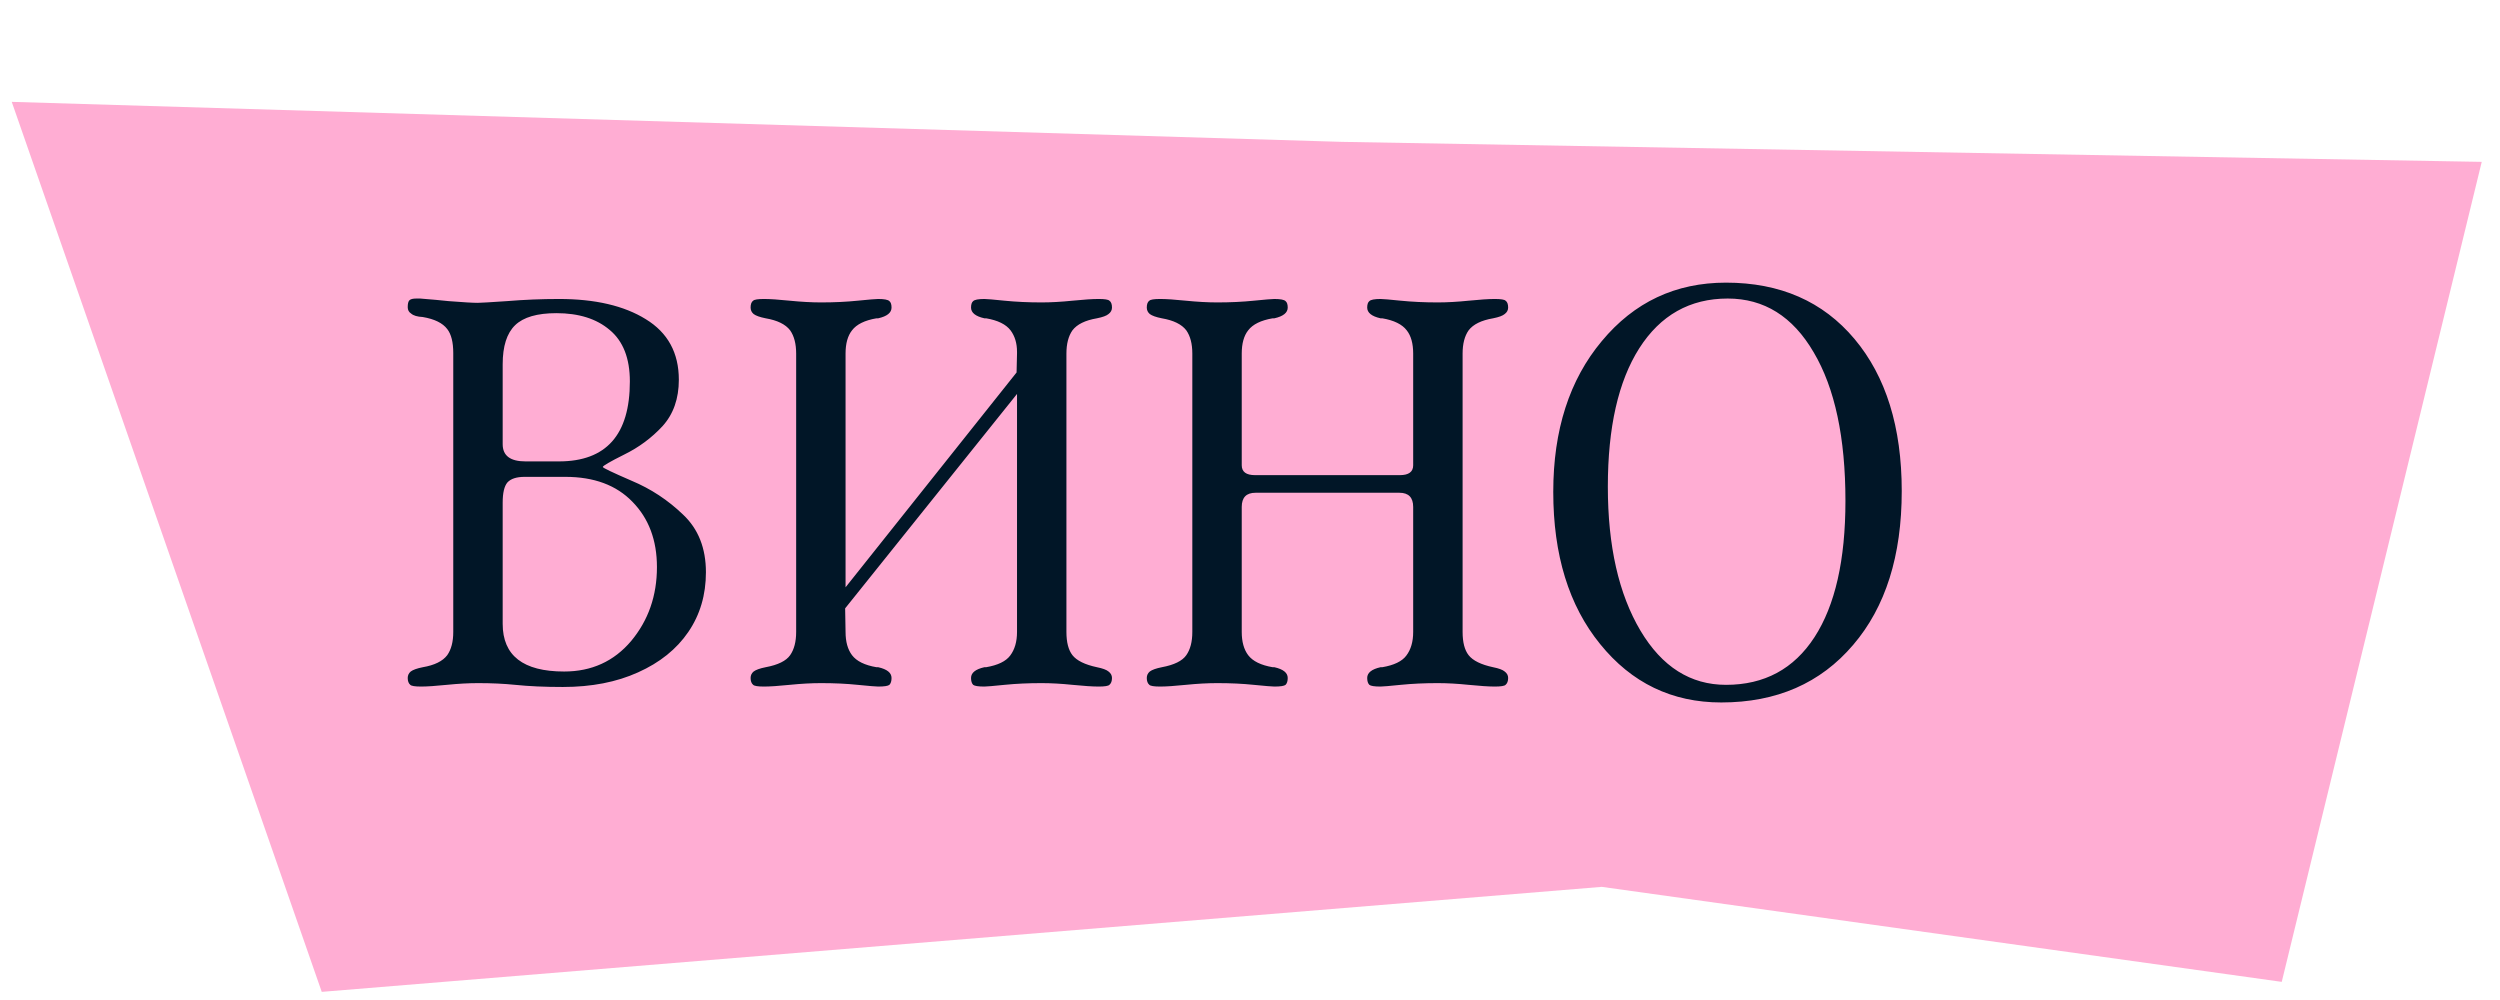
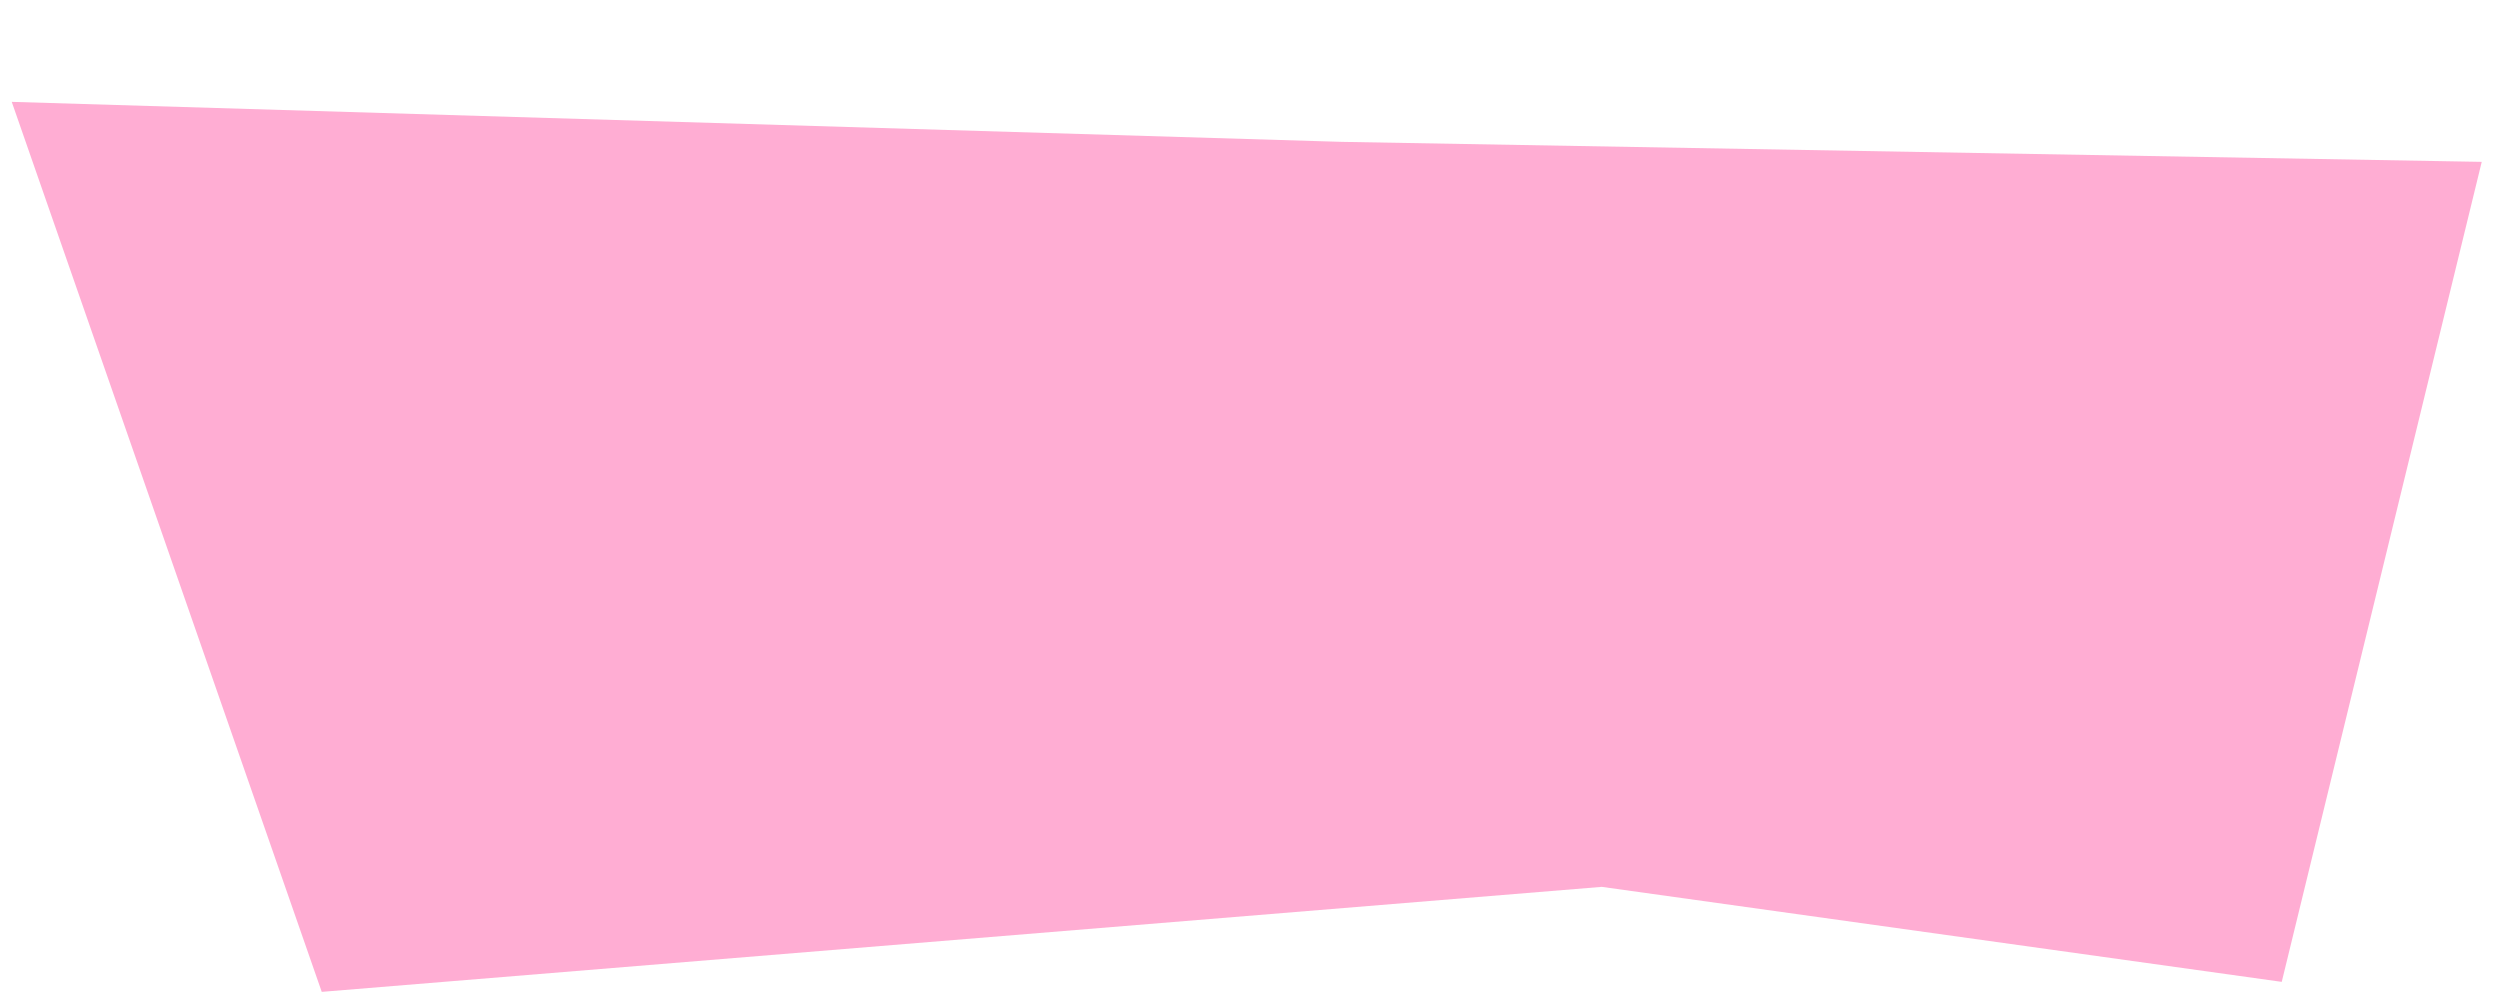
<svg xmlns="http://www.w3.org/2000/svg" width="125" height="50" viewBox="0 0 125 50" fill="none">
-   <path d="M0.587 5.093L16.087 49.593L80.087 44.343L114.087 49.093L124.087 8.093L67.087 7.093L0.587 5.093Z" fill="#FFADD3" />
-   <path d="M25.134 31.191C25.134 32.781 26.158 33.576 28.206 33.576C29.581 33.576 30.698 33.067 31.558 32.05C32.417 31.019 32.847 29.787 32.847 28.355C32.847 27.009 32.438 25.92 31.622 25.089C30.82 24.259 29.703 23.843 28.27 23.843H26.23C25.828 23.843 25.542 23.936 25.37 24.123C25.213 24.309 25.134 24.645 25.134 25.132V31.191ZM25.134 22.21C25.134 22.783 25.513 23.07 26.273 23.07H27.948C30.311 23.07 31.493 21.738 31.493 19.074C31.493 17.914 31.157 17.054 30.483 16.496C29.825 15.937 28.936 15.658 27.819 15.658C26.86 15.658 26.172 15.858 25.757 16.259C25.341 16.66 25.134 17.312 25.134 18.214L25.134 22.21ZM35.296 28.613C35.296 29.744 35.002 30.74 34.415 31.599C33.828 32.459 32.99 33.132 31.901 33.619C30.827 34.106 29.574 34.349 28.142 34.349C27.239 34.349 26.444 34.313 25.757 34.242C25.184 34.184 24.568 34.156 23.909 34.156C23.436 34.156 22.914 34.184 22.341 34.242C21.782 34.299 21.352 34.328 21.052 34.328C20.751 34.328 20.572 34.299 20.515 34.242C20.429 34.17 20.386 34.056 20.386 33.898C20.386 33.769 20.436 33.662 20.536 33.576C20.651 33.49 20.851 33.418 21.138 33.361C21.725 33.261 22.133 33.06 22.362 32.759C22.563 32.473 22.663 32.086 22.663 31.599L22.663 17.656C22.663 17.111 22.563 16.71 22.362 16.453C22.133 16.152 21.725 15.951 21.138 15.851C20.866 15.837 20.672 15.78 20.558 15.679C20.443 15.608 20.386 15.5 20.386 15.357C20.386 15.185 20.414 15.07 20.472 15.013C20.529 14.956 20.644 14.927 20.815 14.927H21.009C21.209 14.942 21.467 14.963 21.782 14.992C21.825 14.992 22.04 15.013 22.427 15.056C22.814 15.085 23.121 15.106 23.351 15.121C23.58 15.135 23.759 15.142 23.888 15.142C24.017 15.142 24.504 15.113 25.349 15.056C26.208 14.985 27.075 14.949 27.948 14.949C29.753 14.949 31.2 15.285 32.288 15.959C33.391 16.632 33.942 17.641 33.942 18.988C33.942 19.933 33.67 20.706 33.126 21.308C32.582 21.895 31.944 22.368 31.214 22.726C30.498 23.084 30.14 23.292 30.14 23.349C30.14 23.392 30.619 23.621 31.579 24.037C32.539 24.438 33.398 25.003 34.157 25.734C34.916 26.45 35.296 27.41 35.296 28.613ZM42.278 29.365L50.829 18.623L50.851 17.677C50.851 17.649 50.851 17.62 50.851 17.591C50.851 17.162 50.743 16.803 50.528 16.517C50.299 16.216 49.891 16.016 49.304 15.915H49.218C48.774 15.815 48.552 15.636 48.552 15.378C48.552 15.221 48.588 15.113 48.659 15.056C48.731 14.985 48.917 14.949 49.218 14.949C49.332 14.949 49.669 14.977 50.227 15.035C50.8 15.092 51.416 15.121 52.075 15.121C52.548 15.121 53.063 15.092 53.622 15.035C54.195 14.977 54.632 14.949 54.933 14.949C55.233 14.949 55.412 14.977 55.47 15.035C55.556 15.092 55.599 15.207 55.599 15.378C55.599 15.507 55.541 15.615 55.427 15.701C55.327 15.787 55.133 15.858 54.847 15.915C54.259 16.016 53.851 16.216 53.622 16.517C53.422 16.803 53.321 17.19 53.321 17.677V31.599C53.321 32.115 53.422 32.502 53.622 32.759C53.837 33.031 54.245 33.232 54.847 33.361C55.133 33.418 55.327 33.49 55.427 33.576C55.541 33.662 55.599 33.769 55.599 33.898C55.599 34.056 55.556 34.17 55.47 34.242C55.412 34.299 55.233 34.328 54.933 34.328C54.632 34.328 54.195 34.299 53.622 34.242C53.063 34.184 52.548 34.156 52.075 34.156C51.416 34.156 50.8 34.184 50.227 34.242C49.669 34.299 49.332 34.328 49.218 34.328C48.917 34.328 48.731 34.299 48.659 34.242C48.588 34.17 48.552 34.056 48.552 33.898C48.552 33.64 48.774 33.461 49.218 33.361H49.304C49.891 33.261 50.292 33.067 50.507 32.781C50.736 32.48 50.851 32.086 50.851 31.599V19.697L42.257 30.418L42.278 31.599C42.278 32.086 42.386 32.473 42.601 32.759C42.83 33.06 43.238 33.261 43.825 33.361H43.911C44.355 33.461 44.577 33.64 44.577 33.898C44.577 34.056 44.541 34.17 44.47 34.242C44.398 34.299 44.212 34.328 43.911 34.328C43.797 34.328 43.453 34.299 42.88 34.242C42.321 34.184 41.713 34.156 41.054 34.156C40.581 34.156 40.058 34.184 39.485 34.242C38.927 34.299 38.497 34.328 38.196 34.328C37.895 34.328 37.717 34.299 37.659 34.242C37.573 34.17 37.53 34.056 37.53 33.898C37.53 33.769 37.58 33.662 37.681 33.576C37.795 33.49 37.996 33.418 38.282 33.361C38.898 33.246 39.306 33.046 39.507 32.759C39.707 32.473 39.808 32.086 39.808 31.599V17.677C39.808 17.19 39.707 16.803 39.507 16.517C39.278 16.216 38.87 16.016 38.282 15.915C37.996 15.858 37.795 15.787 37.681 15.701C37.58 15.615 37.53 15.507 37.53 15.378C37.53 15.207 37.573 15.092 37.659 15.035C37.717 14.977 37.895 14.949 38.196 14.949C38.497 14.949 38.927 14.977 39.485 15.035C40.058 15.092 40.581 15.121 41.054 15.121C41.713 15.121 42.321 15.092 42.88 15.035C43.453 14.977 43.797 14.949 43.911 14.949C44.212 14.949 44.398 14.985 44.47 15.056C44.541 15.113 44.577 15.221 44.577 15.378C44.577 15.636 44.355 15.815 43.911 15.915H43.825C43.238 16.016 42.83 16.216 42.601 16.517C42.386 16.789 42.278 17.176 42.278 17.677V29.365ZM69.993 23.757C70.437 23.757 70.659 23.593 70.659 23.263V17.677C70.659 17.176 70.552 16.789 70.337 16.517C70.108 16.216 69.7 16.016 69.112 15.915H69.026C68.582 15.815 68.36 15.636 68.36 15.378C68.36 15.221 68.396 15.113 68.468 15.056C68.539 14.985 68.726 14.949 69.026 14.949C69.141 14.949 69.478 14.977 70.036 15.035C70.609 15.092 71.225 15.121 71.884 15.121C72.356 15.121 72.872 15.092 73.431 15.035C74.004 14.977 74.44 14.949 74.741 14.949C75.042 14.949 75.221 14.977 75.278 15.035C75.364 15.092 75.407 15.207 75.407 15.378C75.407 15.507 75.35 15.615 75.235 15.701C75.135 15.787 74.942 15.858 74.655 15.915C74.068 16.016 73.66 16.216 73.431 16.517C73.23 16.803 73.13 17.19 73.13 17.677V31.599C73.13 32.115 73.23 32.502 73.431 32.759C73.645 33.031 74.054 33.232 74.655 33.361C74.942 33.418 75.135 33.49 75.235 33.576C75.35 33.662 75.407 33.769 75.407 33.898C75.407 34.056 75.364 34.17 75.278 34.242C75.221 34.299 75.042 34.328 74.741 34.328C74.44 34.328 74.004 34.299 73.431 34.242C72.872 34.184 72.356 34.156 71.884 34.156C71.225 34.156 70.609 34.184 70.036 34.242C69.478 34.299 69.141 34.328 69.026 34.328C68.726 34.328 68.539 34.299 68.468 34.242C68.396 34.17 68.36 34.056 68.36 33.898C68.36 33.64 68.582 33.461 69.026 33.361H69.112C69.7 33.261 70.101 33.067 70.315 32.781C70.545 32.48 70.659 32.086 70.659 31.599V25.347C70.659 24.875 70.43 24.638 69.972 24.638L62.774 24.638C62.316 24.638 62.087 24.875 62.087 25.347V31.599C62.087 32.086 62.194 32.473 62.409 32.759C62.638 33.06 63.047 33.261 63.634 33.361H63.72C64.164 33.461 64.386 33.64 64.386 33.898C64.386 34.056 64.35 34.17 64.278 34.242C64.207 34.299 64.02 34.328 63.72 34.328C63.605 34.328 63.261 34.299 62.688 34.242C62.13 34.184 61.521 34.156 60.862 34.156C60.39 34.156 59.867 34.184 59.294 34.242C58.735 34.299 58.306 34.328 58.005 34.328C57.704 34.328 57.525 34.299 57.468 34.242C57.382 34.17 57.339 34.056 57.339 33.898C57.339 33.769 57.389 33.662 57.489 33.576C57.604 33.49 57.804 33.418 58.091 33.361C58.707 33.246 59.115 33.046 59.315 32.759C59.516 32.473 59.616 32.086 59.616 31.599V17.677C59.616 17.19 59.516 16.803 59.315 16.517C59.086 16.216 58.678 16.016 58.091 15.915C57.804 15.858 57.604 15.787 57.489 15.701C57.389 15.615 57.339 15.507 57.339 15.378C57.339 15.207 57.382 15.092 57.468 15.035C57.525 14.977 57.704 14.949 58.005 14.949C58.306 14.949 58.735 14.977 59.294 15.035C59.867 15.092 60.39 15.121 60.862 15.121C61.521 15.121 62.13 15.092 62.688 15.035C63.261 14.977 63.605 14.949 63.72 14.949C64.02 14.949 64.207 14.985 64.278 15.056C64.35 15.113 64.386 15.221 64.386 15.378C64.386 15.636 64.164 15.815 63.72 15.915H63.634C63.047 16.016 62.638 16.216 62.409 16.517C62.194 16.789 62.087 17.176 62.087 17.677V23.263C62.087 23.593 62.309 23.757 62.753 23.757L69.993 23.757ZM86.3 14.132C89.007 14.132 91.148 15.07 92.724 16.947C94.299 18.823 95.087 21.358 95.087 24.552C95.087 27.789 94.278 30.353 92.659 32.244C91.026 34.163 88.828 35.123 86.064 35.123C83.6 35.123 81.58 34.149 80.005 32.201C78.444 30.281 77.663 27.746 77.663 24.595C77.663 21.502 78.472 18.988 80.091 17.054C81.709 15.106 83.779 14.132 86.3 14.132ZM86.386 14.927C84.495 14.927 83.02 15.758 81.96 17.419C80.914 19.067 80.392 21.373 80.392 24.337C80.392 27.302 80.936 29.701 82.024 31.535C83.099 33.339 84.524 34.242 86.3 34.242C88.219 34.242 89.694 33.447 90.726 31.857C91.757 30.267 92.272 27.997 92.272 25.046C92.272 21.881 91.743 19.403 90.683 17.613C89.637 15.822 88.205 14.927 86.386 14.927Z" fill="#011627" />
+   <path d="M0.587 5.093L16.087 49.593L80.087 44.343L114.087 49.093L124.087 8.093L67.087 7.093Z" fill="#FFADD3" />
</svg>